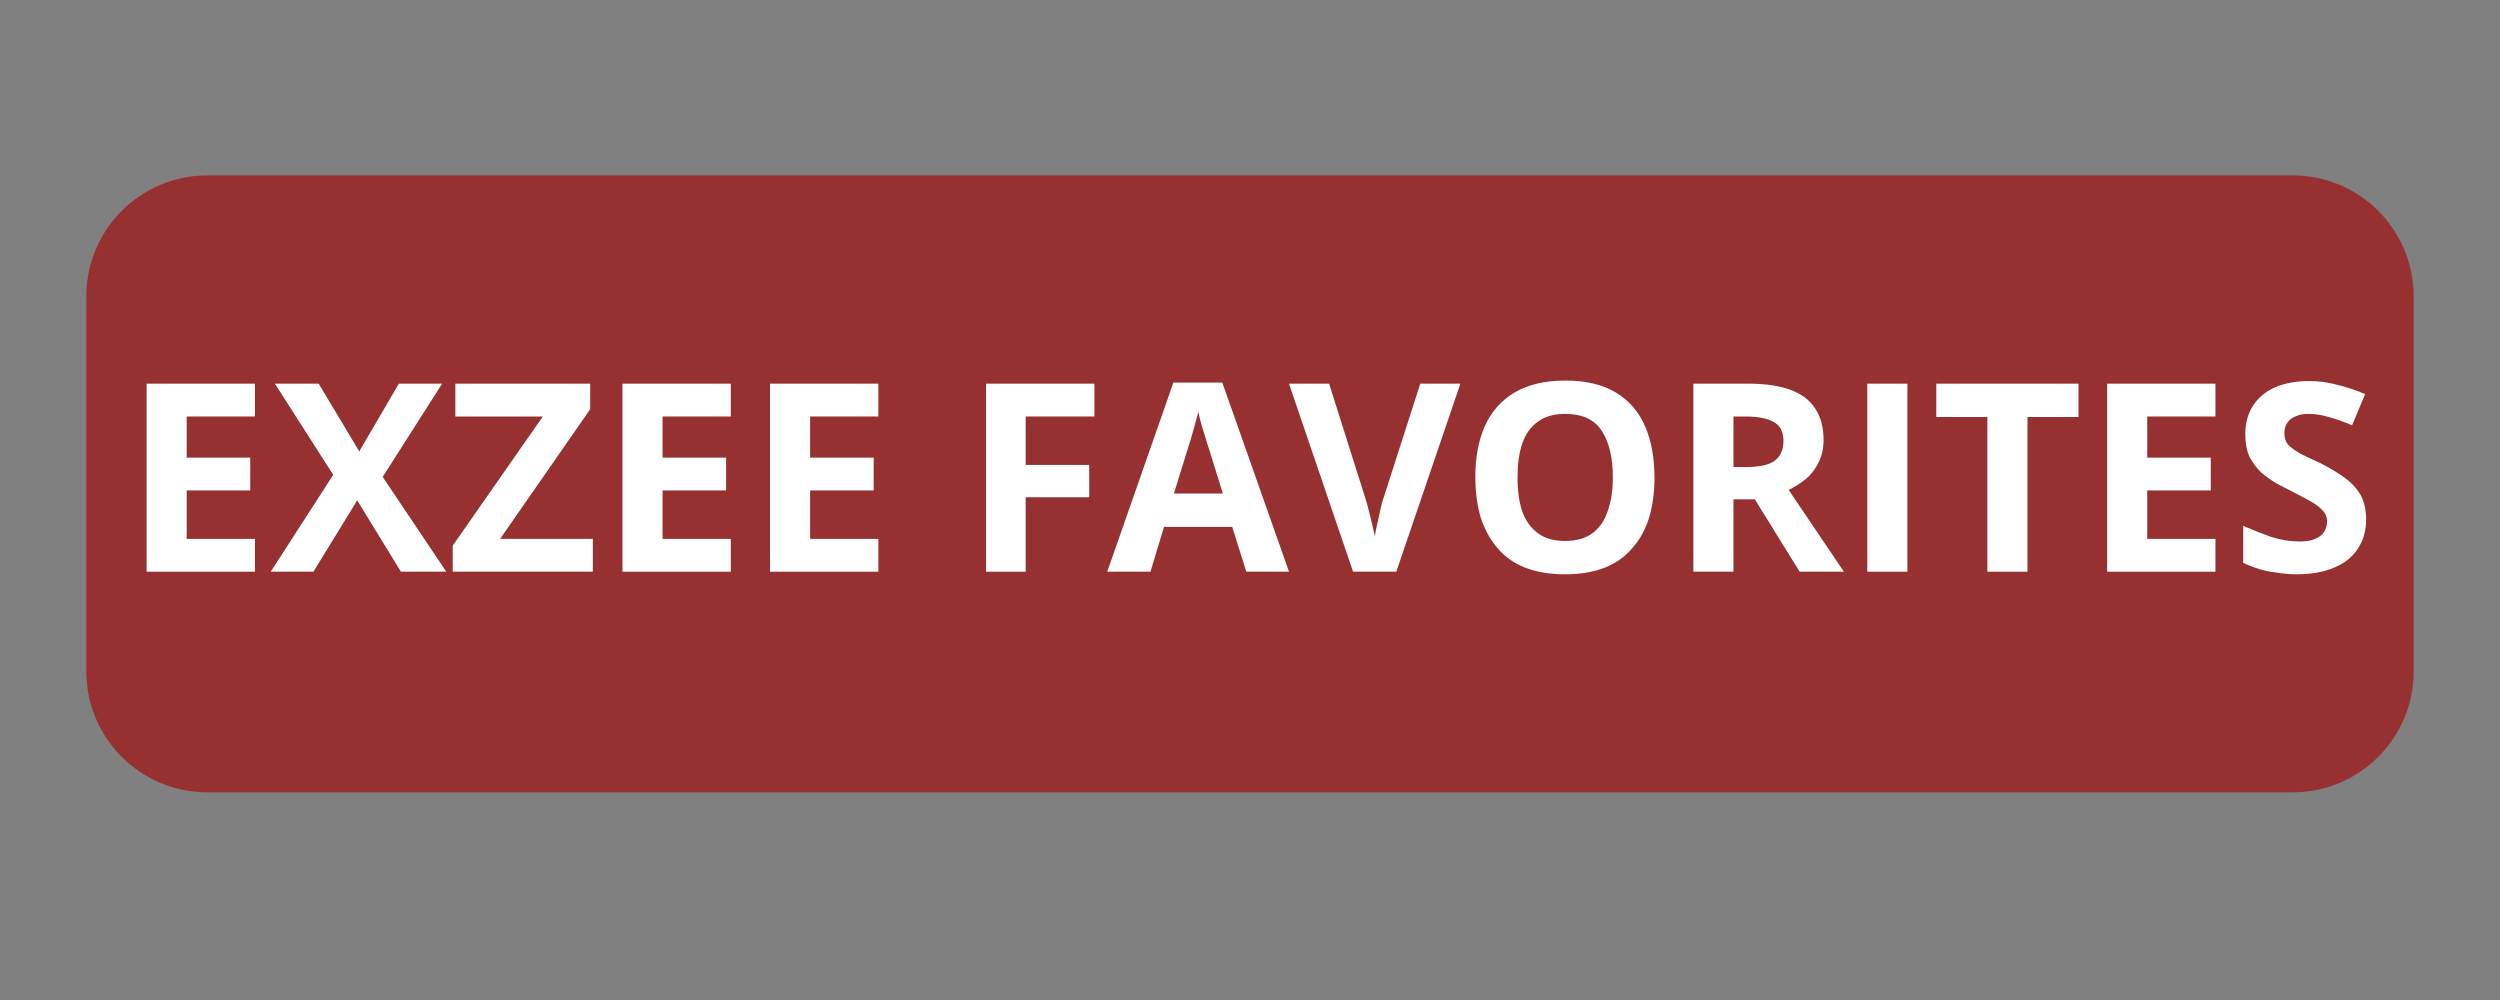
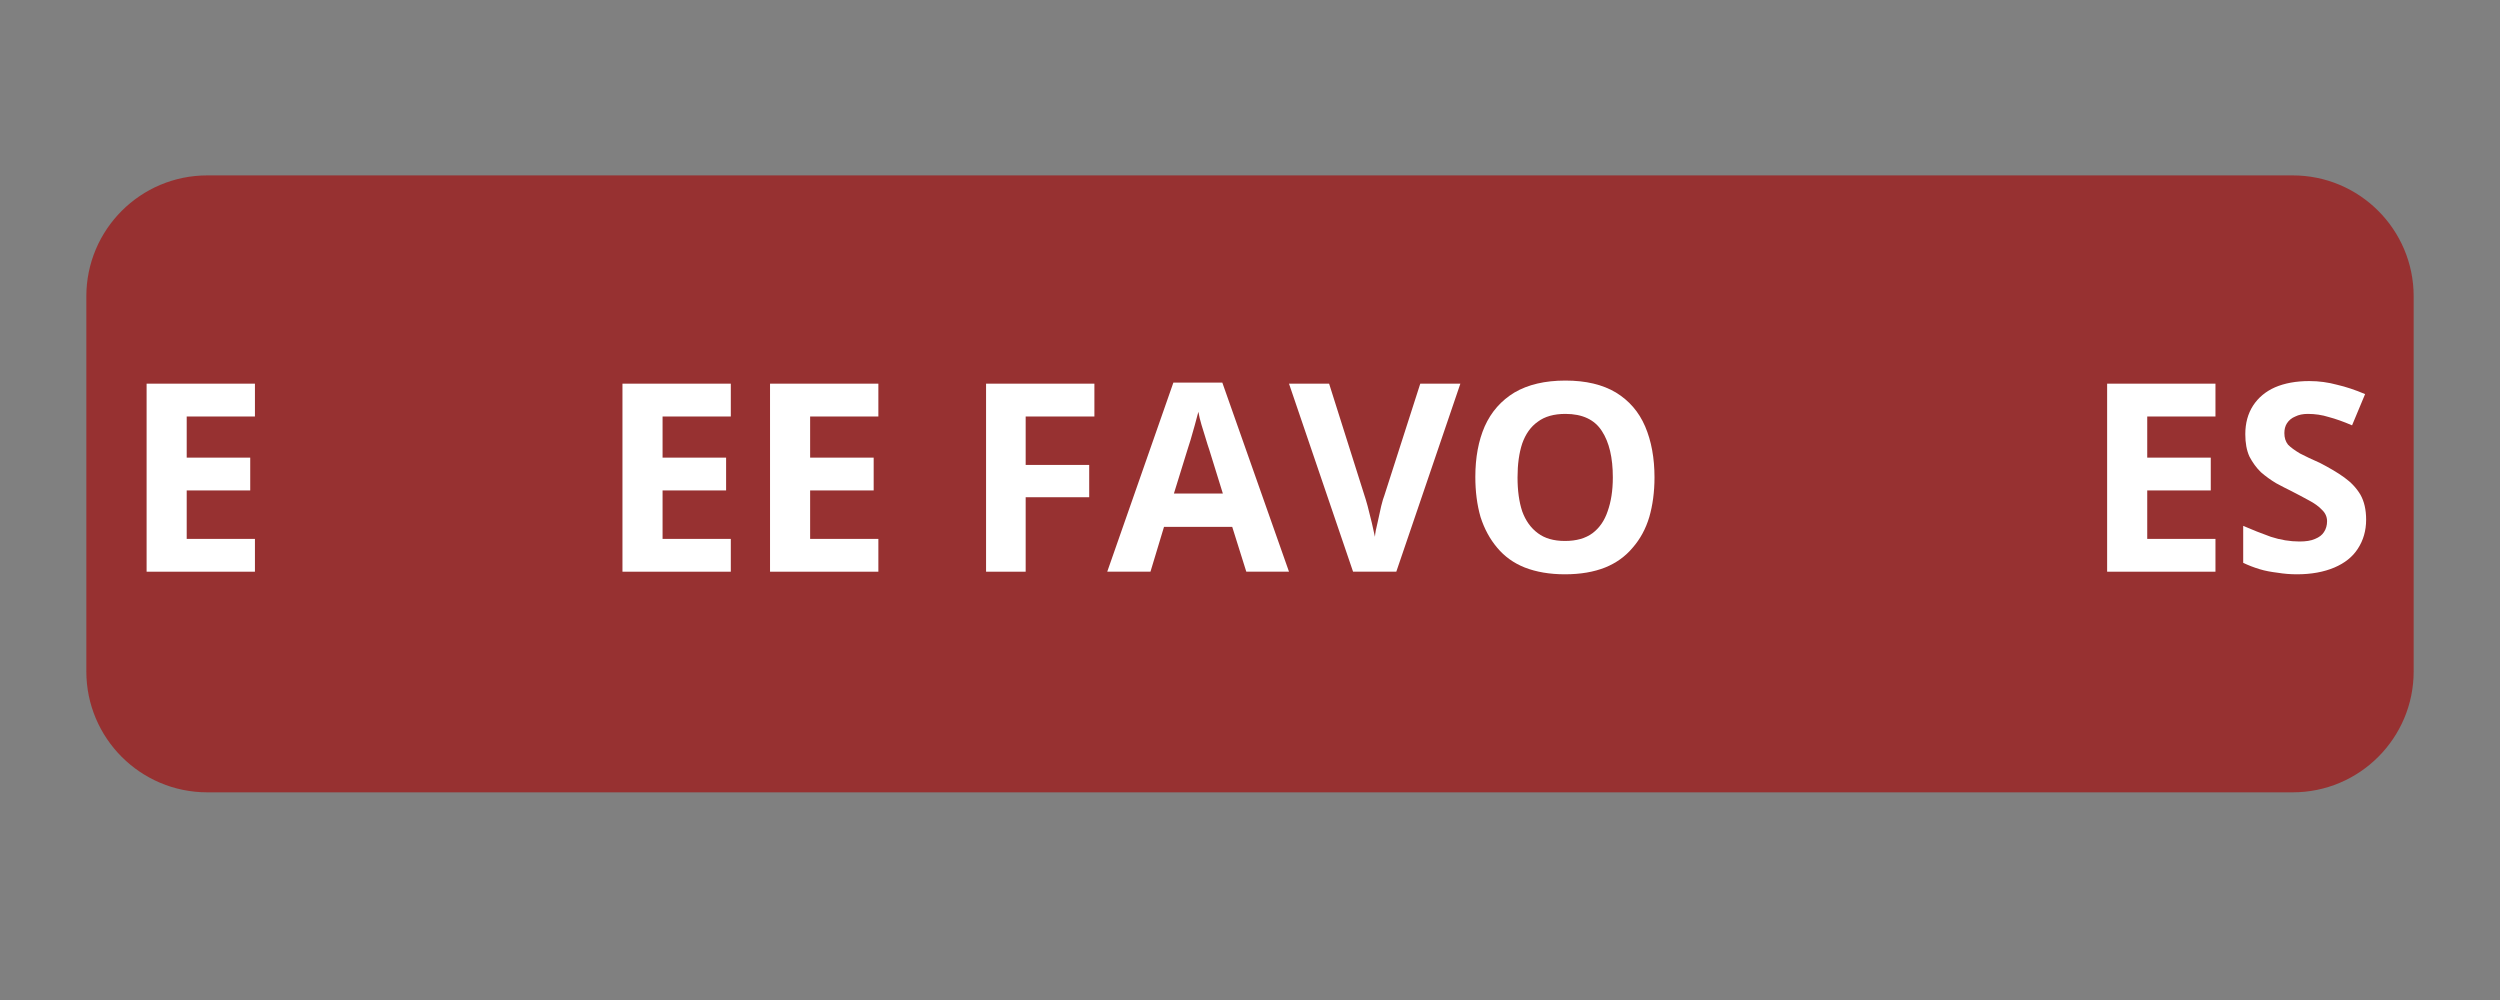
<svg xmlns="http://www.w3.org/2000/svg" width="100" zoomAndPan="magnify" viewBox="0 0 75 30" height="40" preserveAspectRatio="xMidYMid meet" version="1.0">
  <rect x="0" y="0" width="75" height="30" fill="#808080" stroke="none" />
  <defs>
    <g />
    <clipPath id="2ddfb4b586">
      <path d="M 2.59 5.262 L 72.426 5.262 L 72.426 23.77 L 2.59 23.77 Z M 2.59 5.262 " clip-rule="nonzero" />
    </clipPath>
    <clipPath id="dc52293dfc">
      <path d="M 6.219 5.262 L 68.781 5.262 C 70.785 5.262 72.41 6.887 72.41 8.891 L 72.41 20.141 C 72.41 22.145 70.785 23.77 68.781 23.77 L 6.219 23.77 C 4.215 23.77 2.59 22.145 2.59 20.141 L 2.59 8.891 C 2.59 6.887 4.215 5.262 6.219 5.262 Z M 6.219 5.262 " clip-rule="nonzero" />
    </clipPath>
  </defs>
  <g clip-path="url(#2ddfb4b586)">
    <g clip-path="url(#dc52293dfc)">
      <path fill="#973131" d="M 2.59 5.262 L 72.426 5.262 L 72.426 23.77 L 2.59 23.77 Z M 2.59 5.262 " fill-opacity="1" fill-rule="nonzero" />
    </g>
  </g>
  <g fill="#ffffff" fill-opacity="1">
    <g transform="translate(3.695, 17.151)">
      <g>
        <path d="M 3.953 0 L 0.703 0 L 0.703 -5.641 L 3.953 -5.641 L 3.953 -4.656 L 1.906 -4.656 L 1.906 -3.422 L 3.812 -3.422 L 3.812 -2.438 L 1.906 -2.438 L 1.906 -0.984 L 3.953 -0.984 Z M 3.953 0 " />
      </g>
    </g>
    <g transform="translate(8.122, 17.151)">
      <g>
-         <path d="M 5.266 0 L 3.906 0 L 2.594 -2.141 L 1.281 0 L 0 0 L 1.875 -2.906 L 0.125 -5.641 L 1.438 -5.641 L 2.656 -3.609 L 3.844 -5.641 L 5.141 -5.641 L 3.359 -2.844 Z M 5.266 0 " />
-       </g>
+         </g>
    </g>
    <g transform="translate(13.394, 17.151)">
      <g>
-         <path d="M 4.391 0 L 0.188 0 L 0.188 -0.781 L 2.891 -4.656 L 0.266 -4.656 L 0.266 -5.641 L 4.312 -5.641 L 4.312 -4.875 L 1.609 -0.984 L 4.391 -0.984 Z M 4.391 0 " />
-       </g>
+         </g>
    </g>
    <g transform="translate(17.971, 17.151)">
      <g>
        <path d="M 3.953 0 L 0.703 0 L 0.703 -5.641 L 3.953 -5.641 L 3.953 -4.656 L 1.906 -4.656 L 1.906 -3.422 L 3.812 -3.422 L 3.812 -2.438 L 1.906 -2.438 L 1.906 -0.984 L 3.953 -0.984 Z M 3.953 0 " />
      </g>
    </g>
    <g transform="translate(22.398, 17.151)">
      <g>
        <path d="M 3.953 0 L 0.703 0 L 0.703 -5.641 L 3.953 -5.641 L 3.953 -4.656 L 1.906 -4.656 L 1.906 -3.422 L 3.812 -3.422 L 3.812 -2.438 L 1.906 -2.438 L 1.906 -0.984 L 3.953 -0.984 Z M 3.953 0 " />
      </g>
    </g>
    <g transform="translate(26.825, 17.151)">
      <g />
    </g>
    <g transform="translate(28.879, 17.151)">
      <g>
        <path d="M 1.891 0 L 0.703 0 L 0.703 -5.641 L 3.953 -5.641 L 3.953 -4.656 L 1.891 -4.656 L 1.891 -3.203 L 3.797 -3.203 L 3.797 -2.234 L 1.891 -2.234 Z M 1.891 0 " />
      </g>
    </g>
    <g transform="translate(33.217, 17.151)">
      <g>
        <path d="M 4.172 0 L 3.75 -1.344 L 1.703 -1.344 L 1.297 0 L 0 0 L 1.984 -5.672 L 3.453 -5.672 L 5.453 0 Z M 3.469 -2.344 L 3.062 -3.656 C 3.031 -3.75 2.992 -3.863 2.953 -4 C 2.91 -4.133 2.867 -4.27 2.828 -4.406 C 2.785 -4.551 2.754 -4.68 2.734 -4.797 C 2.703 -4.68 2.664 -4.547 2.625 -4.391 C 2.582 -4.242 2.539 -4.098 2.5 -3.953 C 2.457 -3.816 2.426 -3.719 2.406 -3.656 L 2 -2.344 Z M 3.469 -2.344 " />
      </g>
    </g>
    <g transform="translate(38.67, 17.151)">
      <g>
        <path d="M 5.141 -5.641 L 3.219 0 L 1.922 0 L 0 -5.641 L 1.203 -5.641 L 2.266 -2.281 C 2.285 -2.227 2.316 -2.125 2.359 -1.969 C 2.398 -1.812 2.441 -1.645 2.484 -1.469 C 2.523 -1.301 2.555 -1.16 2.578 -1.047 C 2.586 -1.16 2.613 -1.301 2.656 -1.469 C 2.695 -1.645 2.734 -1.812 2.766 -1.969 C 2.805 -2.125 2.836 -2.227 2.859 -2.281 L 3.938 -5.641 Z M 5.141 -5.641 " />
      </g>
    </g>
    <g transform="translate(43.807, 17.151)">
      <g>
        <path d="M 5.828 -2.828 C 5.828 -2.391 5.773 -1.992 5.672 -1.641 C 5.566 -1.285 5.398 -0.977 5.172 -0.719 C 4.953 -0.457 4.676 -0.258 4.344 -0.125 C 4.008 0.008 3.609 0.078 3.141 0.078 C 2.68 0.078 2.281 0.008 1.938 -0.125 C 1.602 -0.258 1.328 -0.457 1.109 -0.719 C 0.891 -0.977 0.723 -1.285 0.609 -1.641 C 0.504 -2.004 0.453 -2.406 0.453 -2.844 C 0.453 -3.426 0.547 -3.93 0.734 -4.359 C 0.93 -4.797 1.227 -5.133 1.625 -5.375 C 2.031 -5.613 2.539 -5.734 3.156 -5.734 C 3.77 -5.734 4.273 -5.613 4.672 -5.375 C 5.066 -5.133 5.359 -4.797 5.547 -4.359 C 5.734 -3.922 5.828 -3.41 5.828 -2.828 Z M 1.719 -2.828 C 1.719 -2.43 1.766 -2.094 1.859 -1.812 C 1.961 -1.531 2.117 -1.312 2.328 -1.156 C 2.535 -1 2.805 -0.922 3.141 -0.922 C 3.484 -0.922 3.758 -1 3.969 -1.156 C 4.176 -1.312 4.328 -1.531 4.422 -1.812 C 4.523 -2.094 4.578 -2.43 4.578 -2.828 C 4.578 -3.422 4.469 -3.883 4.25 -4.219 C 4.031 -4.562 3.664 -4.734 3.156 -4.734 C 2.812 -4.734 2.535 -4.656 2.328 -4.5 C 2.117 -4.352 1.961 -4.133 1.859 -3.844 C 1.766 -3.562 1.719 -3.223 1.719 -2.828 Z M 1.719 -2.828 " />
      </g>
    </g>
    <g transform="translate(50.098, 17.151)">
      <g>
-         <path d="M 2.359 -5.641 C 2.867 -5.641 3.289 -5.578 3.625 -5.453 C 3.957 -5.328 4.203 -5.141 4.359 -4.891 C 4.523 -4.648 4.609 -4.336 4.609 -3.953 C 4.609 -3.691 4.555 -3.461 4.453 -3.266 C 4.359 -3.078 4.234 -2.914 4.078 -2.781 C 3.922 -2.656 3.75 -2.547 3.562 -2.453 L 5.219 0 L 3.891 0 L 2.547 -2.172 L 1.906 -2.172 L 1.906 0 L 0.703 0 L 0.703 -5.641 Z M 2.266 -4.656 L 1.906 -4.656 L 1.906 -3.141 L 2.297 -3.141 C 2.691 -3.141 2.973 -3.203 3.141 -3.328 C 3.316 -3.461 3.406 -3.66 3.406 -3.922 C 3.406 -4.191 3.312 -4.379 3.125 -4.484 C 2.938 -4.598 2.648 -4.656 2.266 -4.656 Z M 2.266 -4.656 " />
-       </g>
+         </g>
    </g>
    <g transform="translate(55.316, 17.151)">
      <g>
-         <path d="M 0.703 0 L 0.703 -5.641 L 1.906 -5.641 L 1.906 0 Z M 0.703 0 " />
-       </g>
+         </g>
    </g>
    <g transform="translate(57.933, 17.151)">
      <g>
-         <path d="M 2.891 0 L 1.688 0 L 1.688 -4.641 L 0.156 -4.641 L 0.156 -5.641 L 4.422 -5.641 L 4.422 -4.641 L 2.891 -4.641 Z M 2.891 0 " />
-       </g>
+         </g>
    </g>
    <g transform="translate(62.511, 17.151)">
      <g>
        <path d="M 3.953 0 L 0.703 0 L 0.703 -5.641 L 3.953 -5.641 L 3.953 -4.656 L 1.906 -4.656 L 1.906 -3.422 L 3.812 -3.422 L 3.812 -2.438 L 1.906 -2.438 L 1.906 -0.984 L 3.953 -0.984 Z M 3.953 0 " />
      </g>
    </g>
    <g transform="translate(66.937, 17.151)">
      <g>
        <path d="M 4.047 -1.562 C 4.047 -1.227 3.961 -0.938 3.797 -0.688 C 3.641 -0.445 3.406 -0.258 3.094 -0.125 C 2.781 0.008 2.406 0.078 1.969 0.078 C 1.77 0.078 1.578 0.062 1.391 0.031 C 1.203 0.008 1.02 -0.023 0.844 -0.078 C 0.676 -0.129 0.516 -0.191 0.359 -0.266 L 0.359 -1.375 C 0.629 -1.258 0.906 -1.148 1.188 -1.047 C 1.477 -0.953 1.766 -0.906 2.047 -0.906 C 2.242 -0.906 2.398 -0.93 2.516 -0.984 C 2.641 -1.035 2.727 -1.102 2.781 -1.188 C 2.844 -1.281 2.875 -1.391 2.875 -1.516 C 2.875 -1.648 2.82 -1.766 2.719 -1.859 C 2.625 -1.961 2.492 -2.055 2.328 -2.141 C 2.16 -2.234 1.973 -2.332 1.766 -2.438 C 1.641 -2.5 1.5 -2.57 1.344 -2.656 C 1.188 -2.75 1.035 -2.859 0.891 -2.984 C 0.754 -3.117 0.641 -3.273 0.547 -3.453 C 0.461 -3.641 0.422 -3.863 0.422 -4.125 C 0.422 -4.457 0.5 -4.742 0.656 -4.984 C 0.812 -5.223 1.031 -5.406 1.312 -5.531 C 1.602 -5.656 1.945 -5.719 2.344 -5.719 C 2.633 -5.719 2.91 -5.68 3.172 -5.609 C 3.441 -5.547 3.723 -5.453 4.016 -5.328 L 3.625 -4.391 C 3.363 -4.504 3.129 -4.586 2.922 -4.641 C 2.723 -4.703 2.516 -4.734 2.297 -4.734 C 2.148 -4.734 2.023 -4.707 1.922 -4.656 C 1.816 -4.613 1.734 -4.547 1.672 -4.453 C 1.617 -4.367 1.594 -4.27 1.594 -4.156 C 1.594 -4.02 1.629 -3.906 1.703 -3.812 C 1.785 -3.727 1.906 -3.641 2.062 -3.547 C 2.227 -3.461 2.426 -3.367 2.656 -3.266 C 2.945 -3.117 3.191 -2.973 3.391 -2.828 C 3.598 -2.68 3.758 -2.508 3.875 -2.312 C 3.988 -2.113 4.047 -1.863 4.047 -1.562 Z M 4.047 -1.562 " />
      </g>
    </g>
  </g>
</svg>